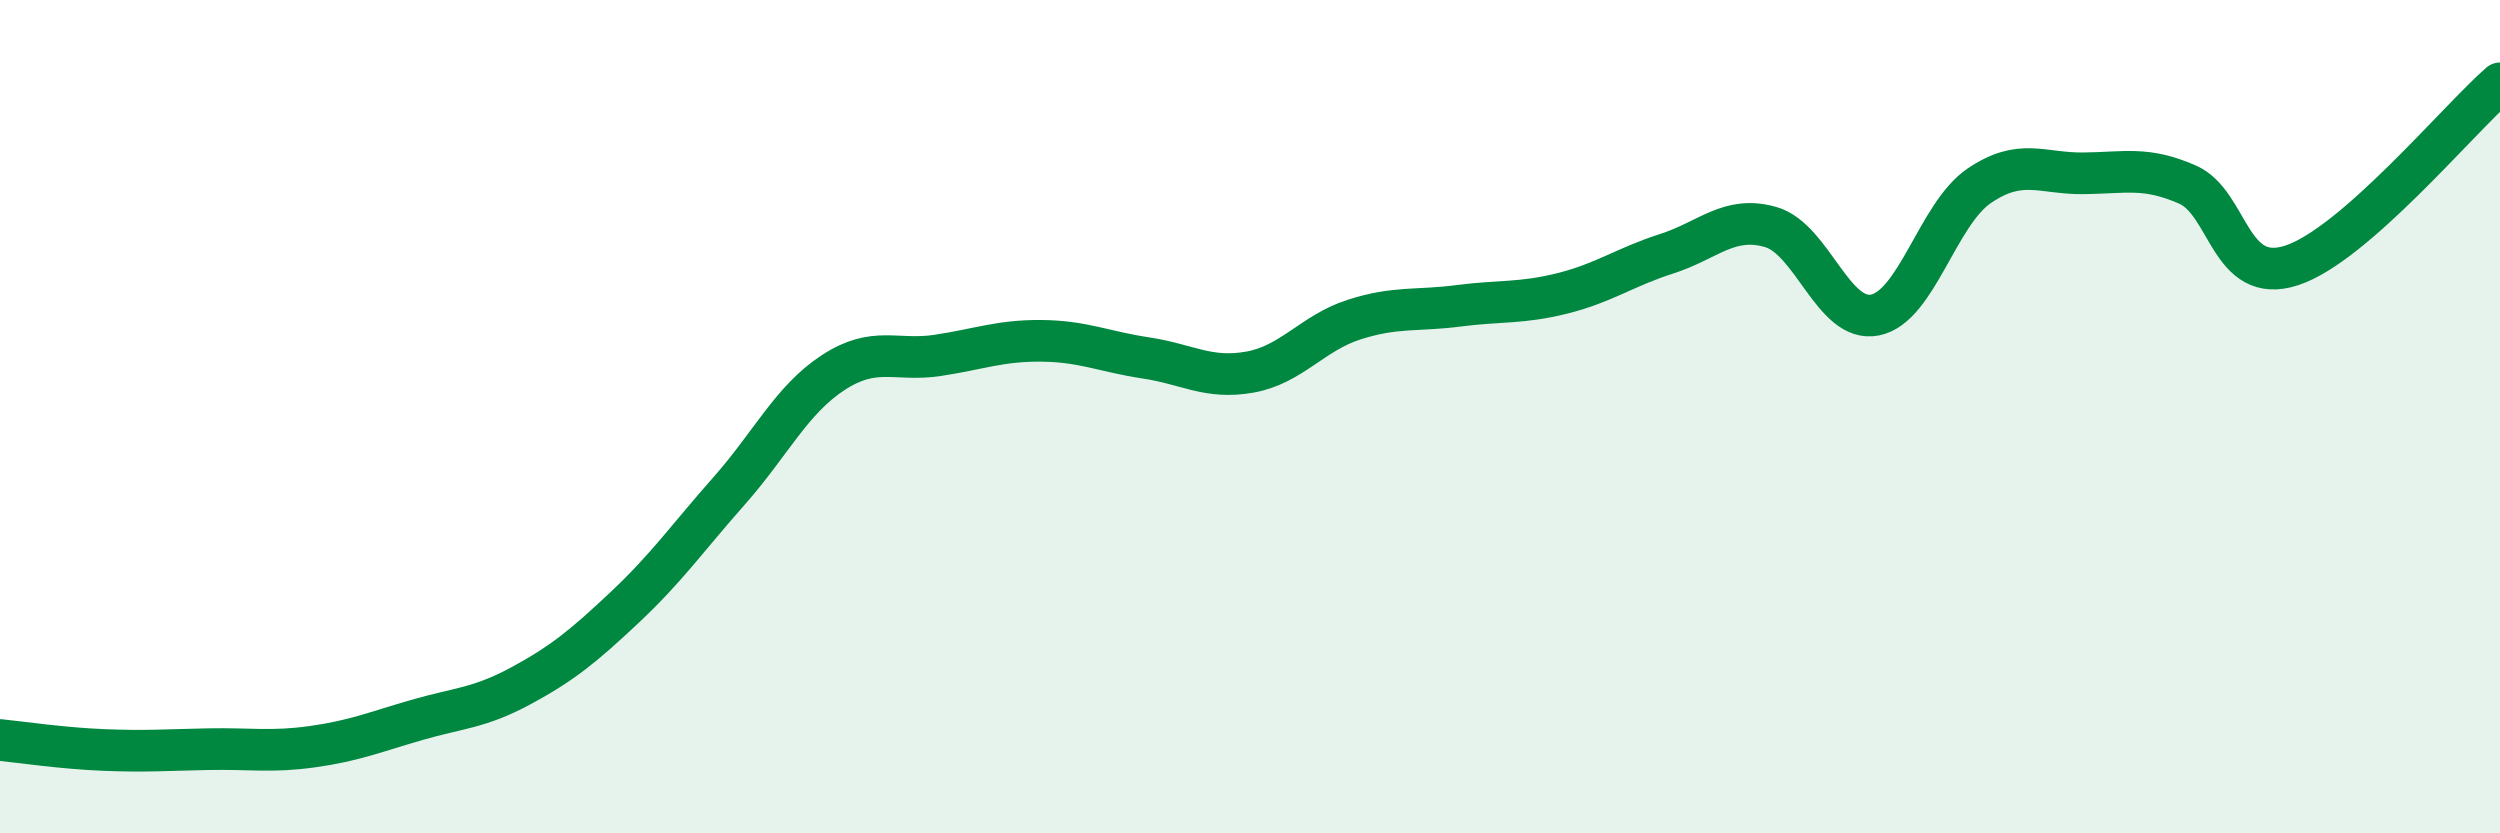
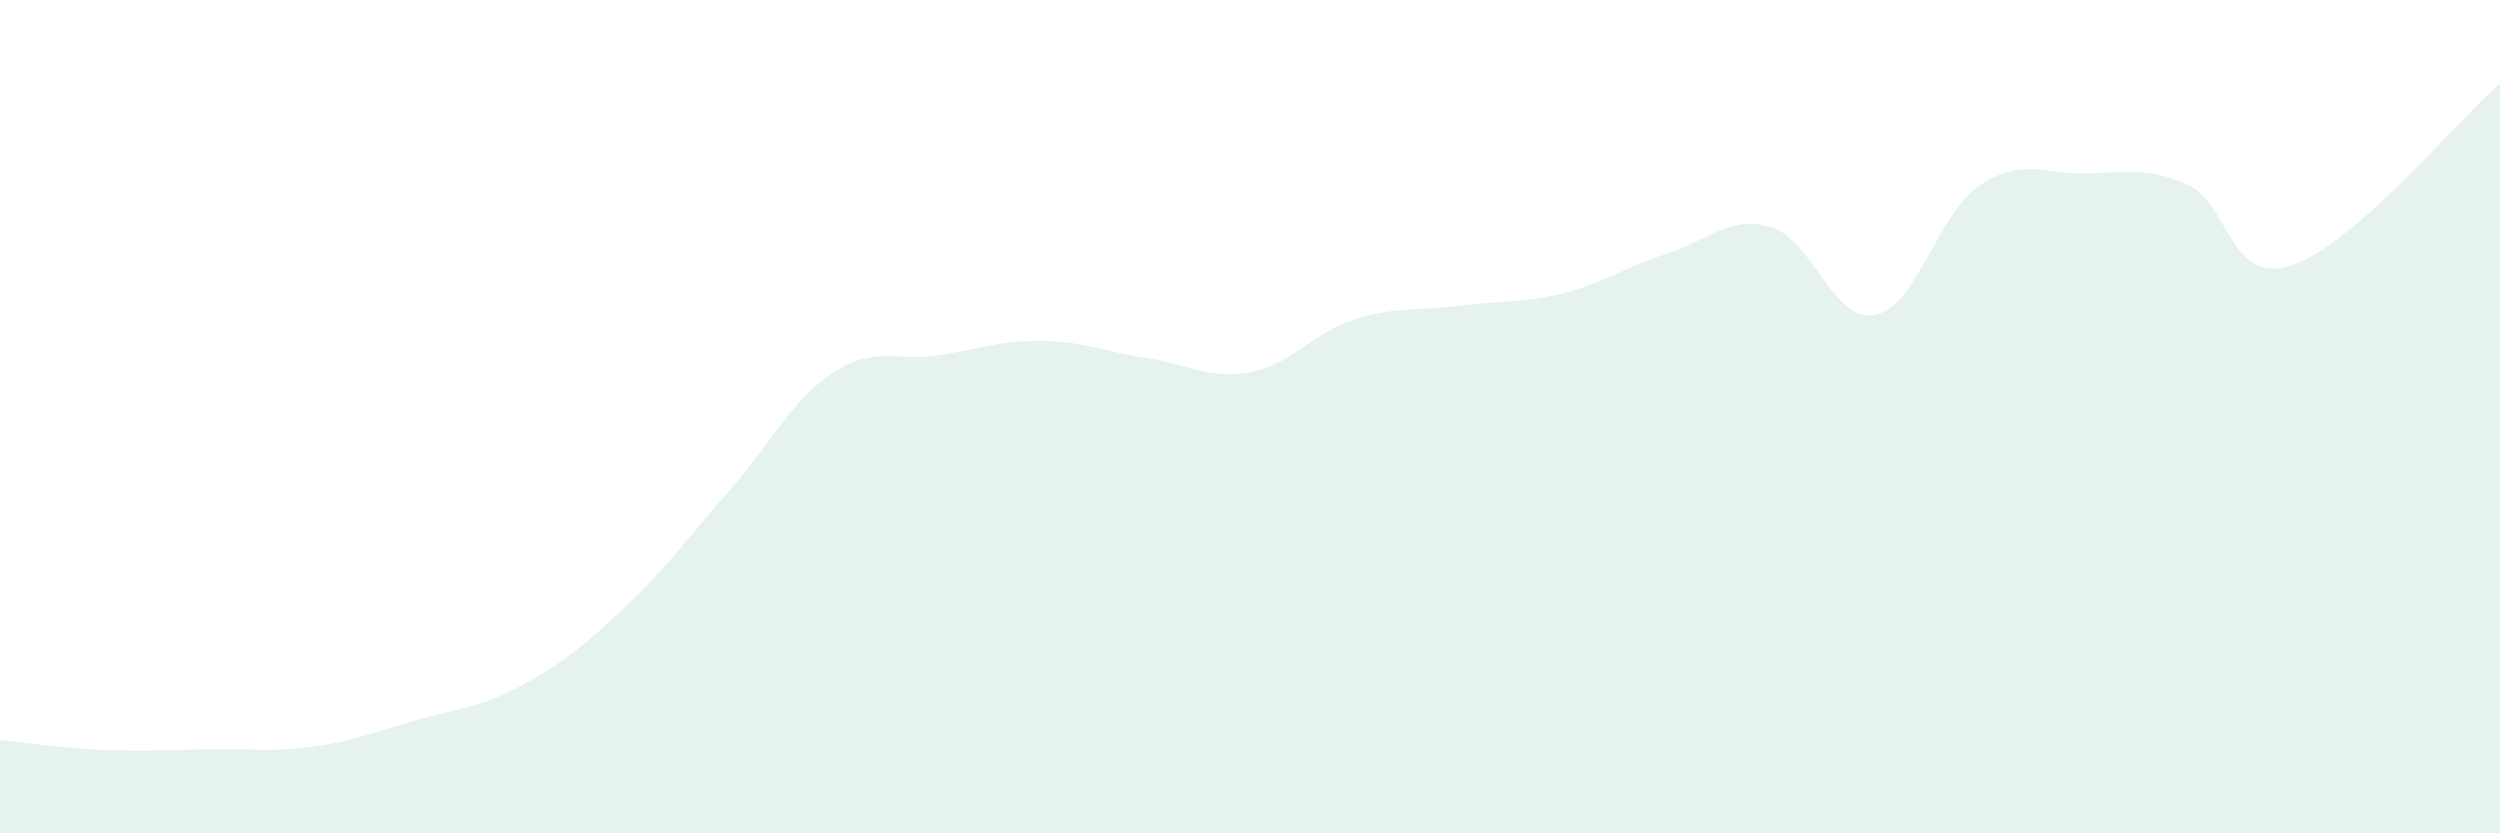
<svg xmlns="http://www.w3.org/2000/svg" width="60" height="20" viewBox="0 0 60 20">
  <path d="M 0,17.76 C 0.5,17.81 1.5,17.96 2.5,18 C 3.5,18.04 4,18 5,17.98 C 6,17.96 6.5,18.06 7.5,17.92 C 8.5,17.78 9,17.57 10,17.28 C 11,16.99 11.5,17 12.5,16.46 C 13.5,15.92 14,15.51 15,14.57 C 16,13.63 16.5,12.91 17.5,11.78 C 18.5,10.65 19,9.59 20,8.94 C 21,8.29 21.5,8.68 22.5,8.53 C 23.5,8.38 24,8.17 25,8.18 C 26,8.19 26.5,8.44 27.5,8.59 C 28.5,8.74 29,9.11 30,8.93 C 31,8.75 31.5,7.99 32.5,7.67 C 33.5,7.35 34,7.47 35,7.34 C 36,7.21 36.5,7.29 37.5,7.04 C 38.5,6.79 39,6.41 40,6.09 C 41,5.77 41.5,5.16 42.5,5.45 C 43.5,5.74 44,7.76 45,7.56 C 46,7.36 46.5,5.14 47.5,4.46 C 48.5,3.78 49,4.17 50,4.16 C 51,4.15 51.5,3.99 52.5,4.43 C 53.5,4.87 53.5,6.86 55,6.37 C 56.5,5.88 59,2.87 60,2L60 20L0 20Z" fill="#008740" opacity="0.1" stroke-linecap="round" stroke-linejoin="round" />
-   <path d="M 0,17.76 C 0.5,17.81 1.5,17.96 2.5,18 C 3.5,18.04 4,18 5,17.98 C 6,17.96 6.5,18.06 7.5,17.92 C 8.5,17.78 9,17.57 10,17.28 C 11,16.99 11.5,17 12.5,16.46 C 13.5,15.92 14,15.51 15,14.57 C 16,13.63 16.5,12.91 17.5,11.78 C 18.5,10.65 19,9.59 20,8.94 C 21,8.29 21.5,8.68 22.5,8.53 C 23.5,8.38 24,8.17 25,8.18 C 26,8.19 26.5,8.44 27.5,8.59 C 28.5,8.74 29,9.11 30,8.93 C 31,8.75 31.5,7.99 32.5,7.67 C 33.5,7.35 34,7.47 35,7.34 C 36,7.21 36.5,7.29 37.5,7.04 C 38.5,6.79 39,6.41 40,6.09 C 41,5.77 41.5,5.16 42.5,5.45 C 43.5,5.74 44,7.76 45,7.56 C 46,7.36 46.5,5.14 47.5,4.46 C 48.5,3.78 49,4.17 50,4.16 C 51,4.15 51.5,3.99 52.5,4.43 C 53.5,4.87 53.5,6.86 55,6.37 C 56.5,5.88 59,2.87 60,2" stroke="#008740" stroke-width="1" fill="none" stroke-linecap="round" stroke-linejoin="round" />
</svg>